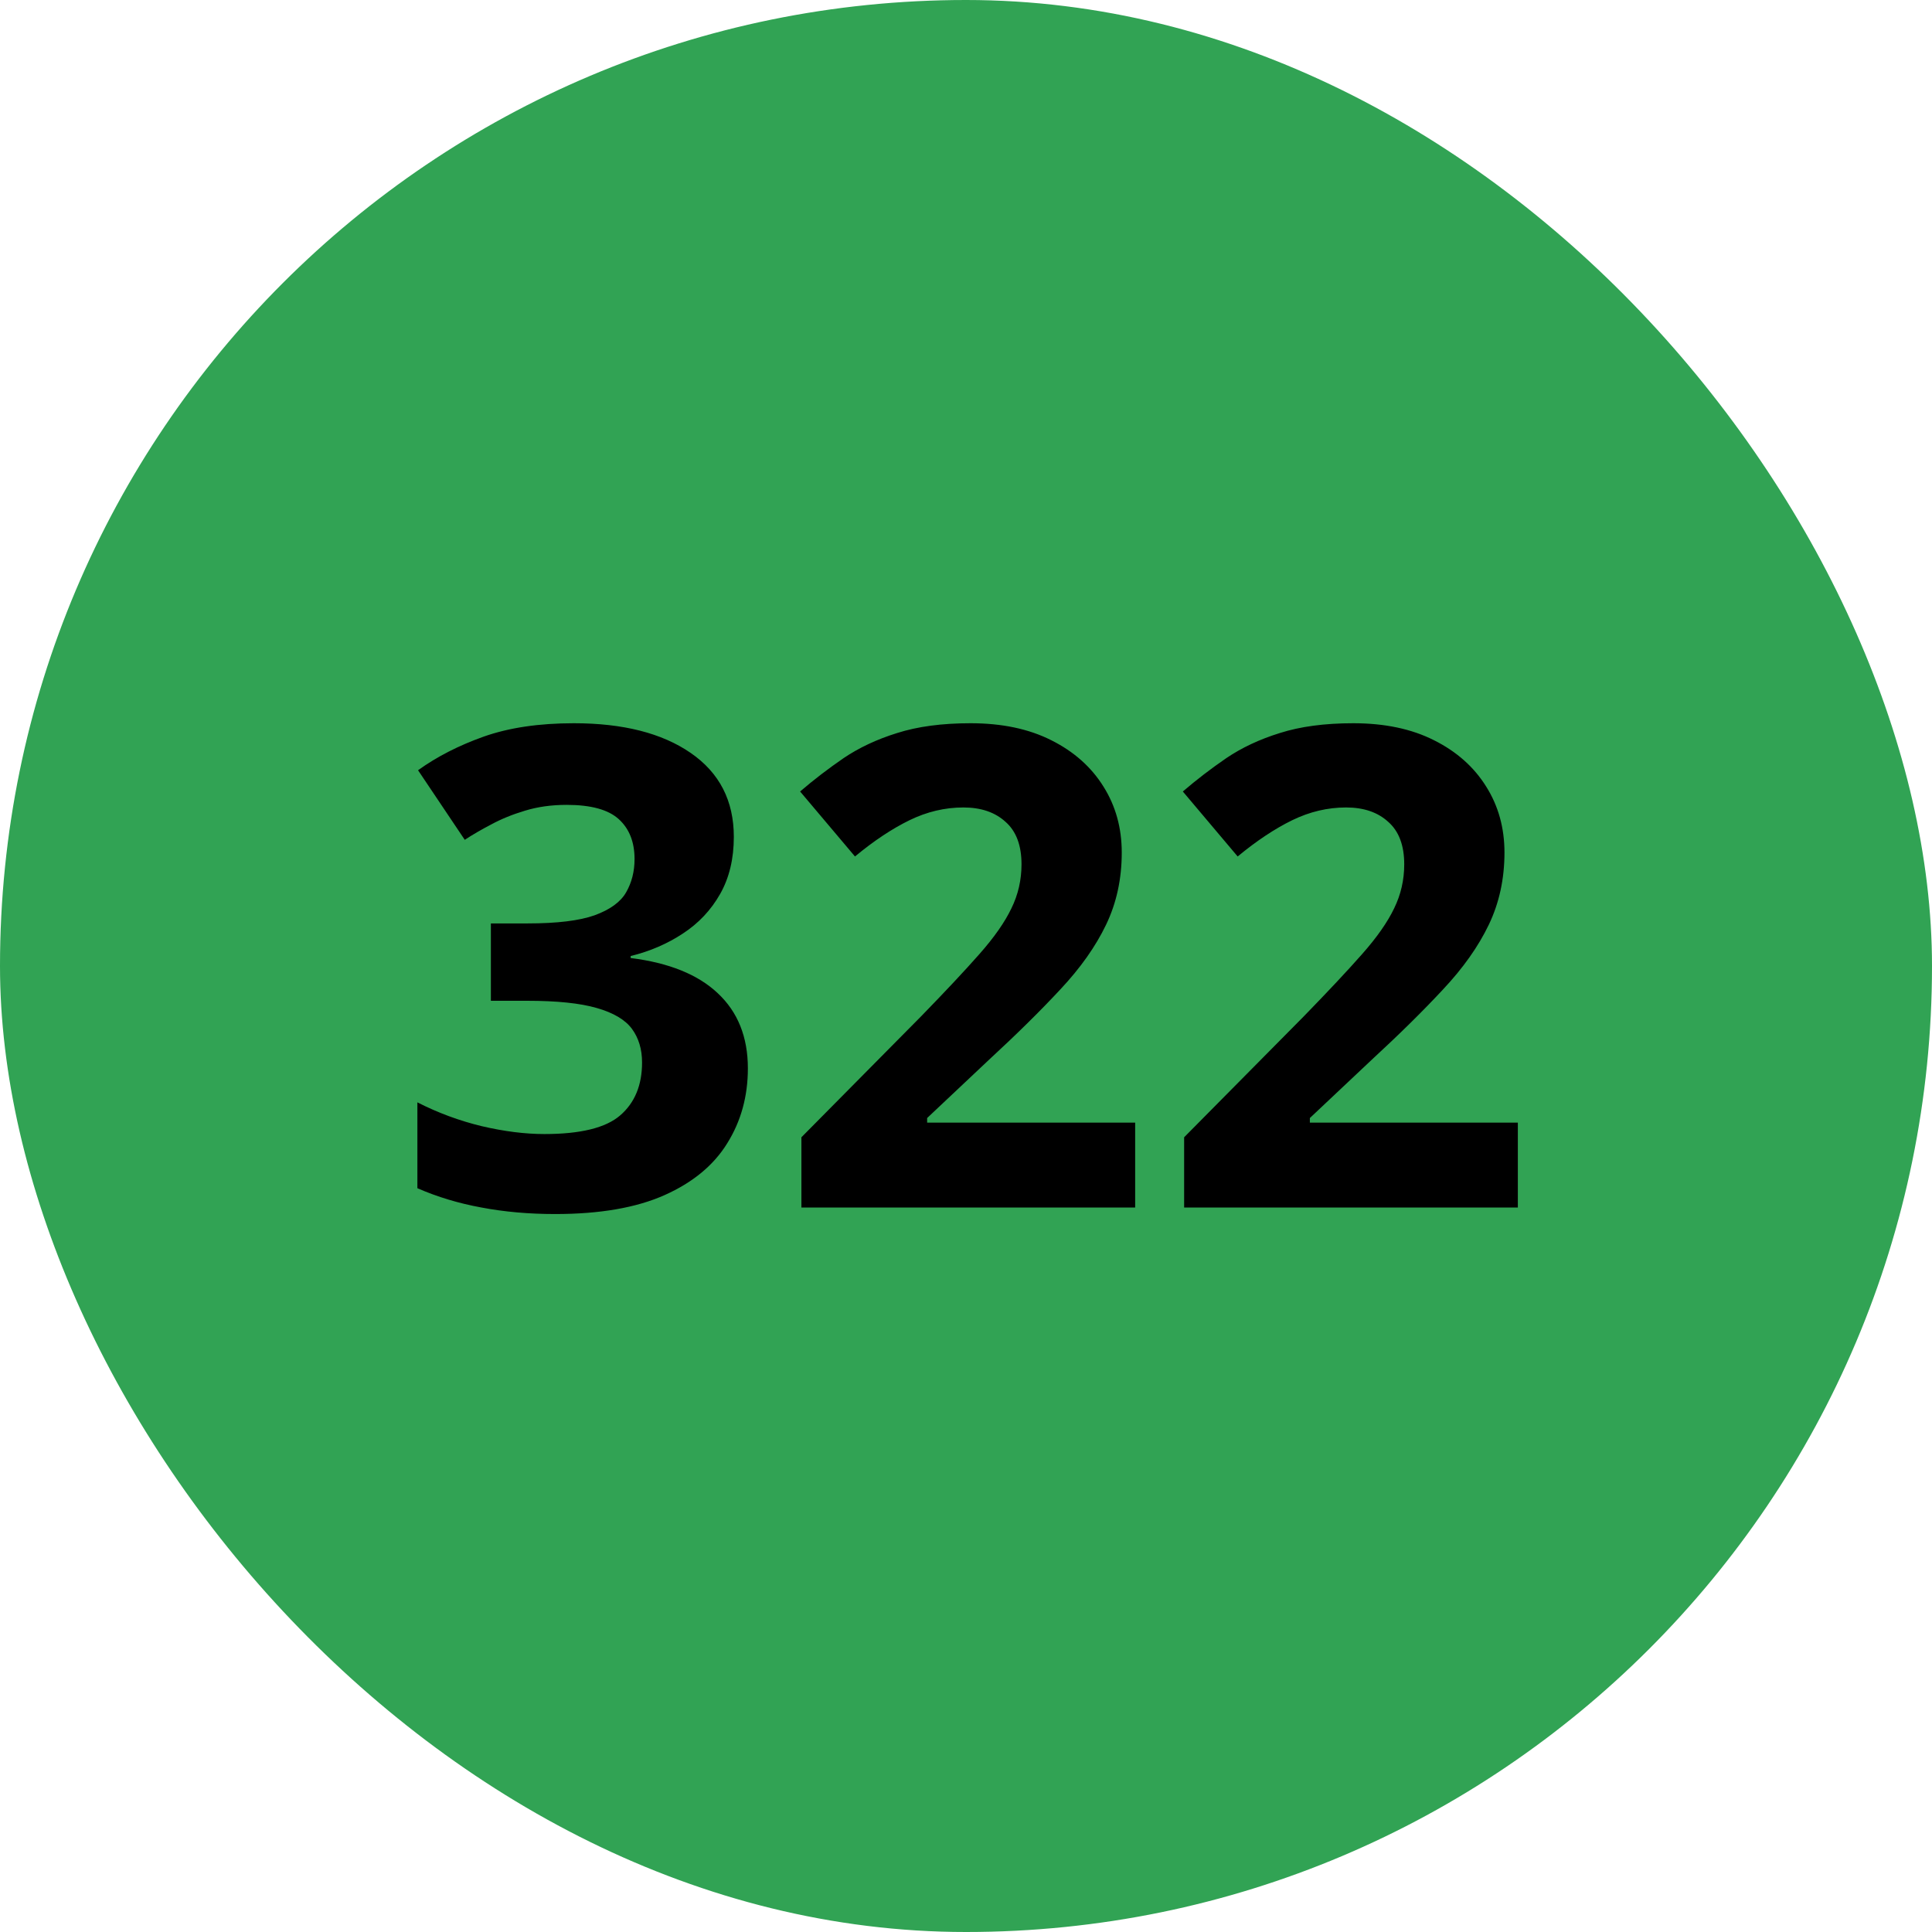
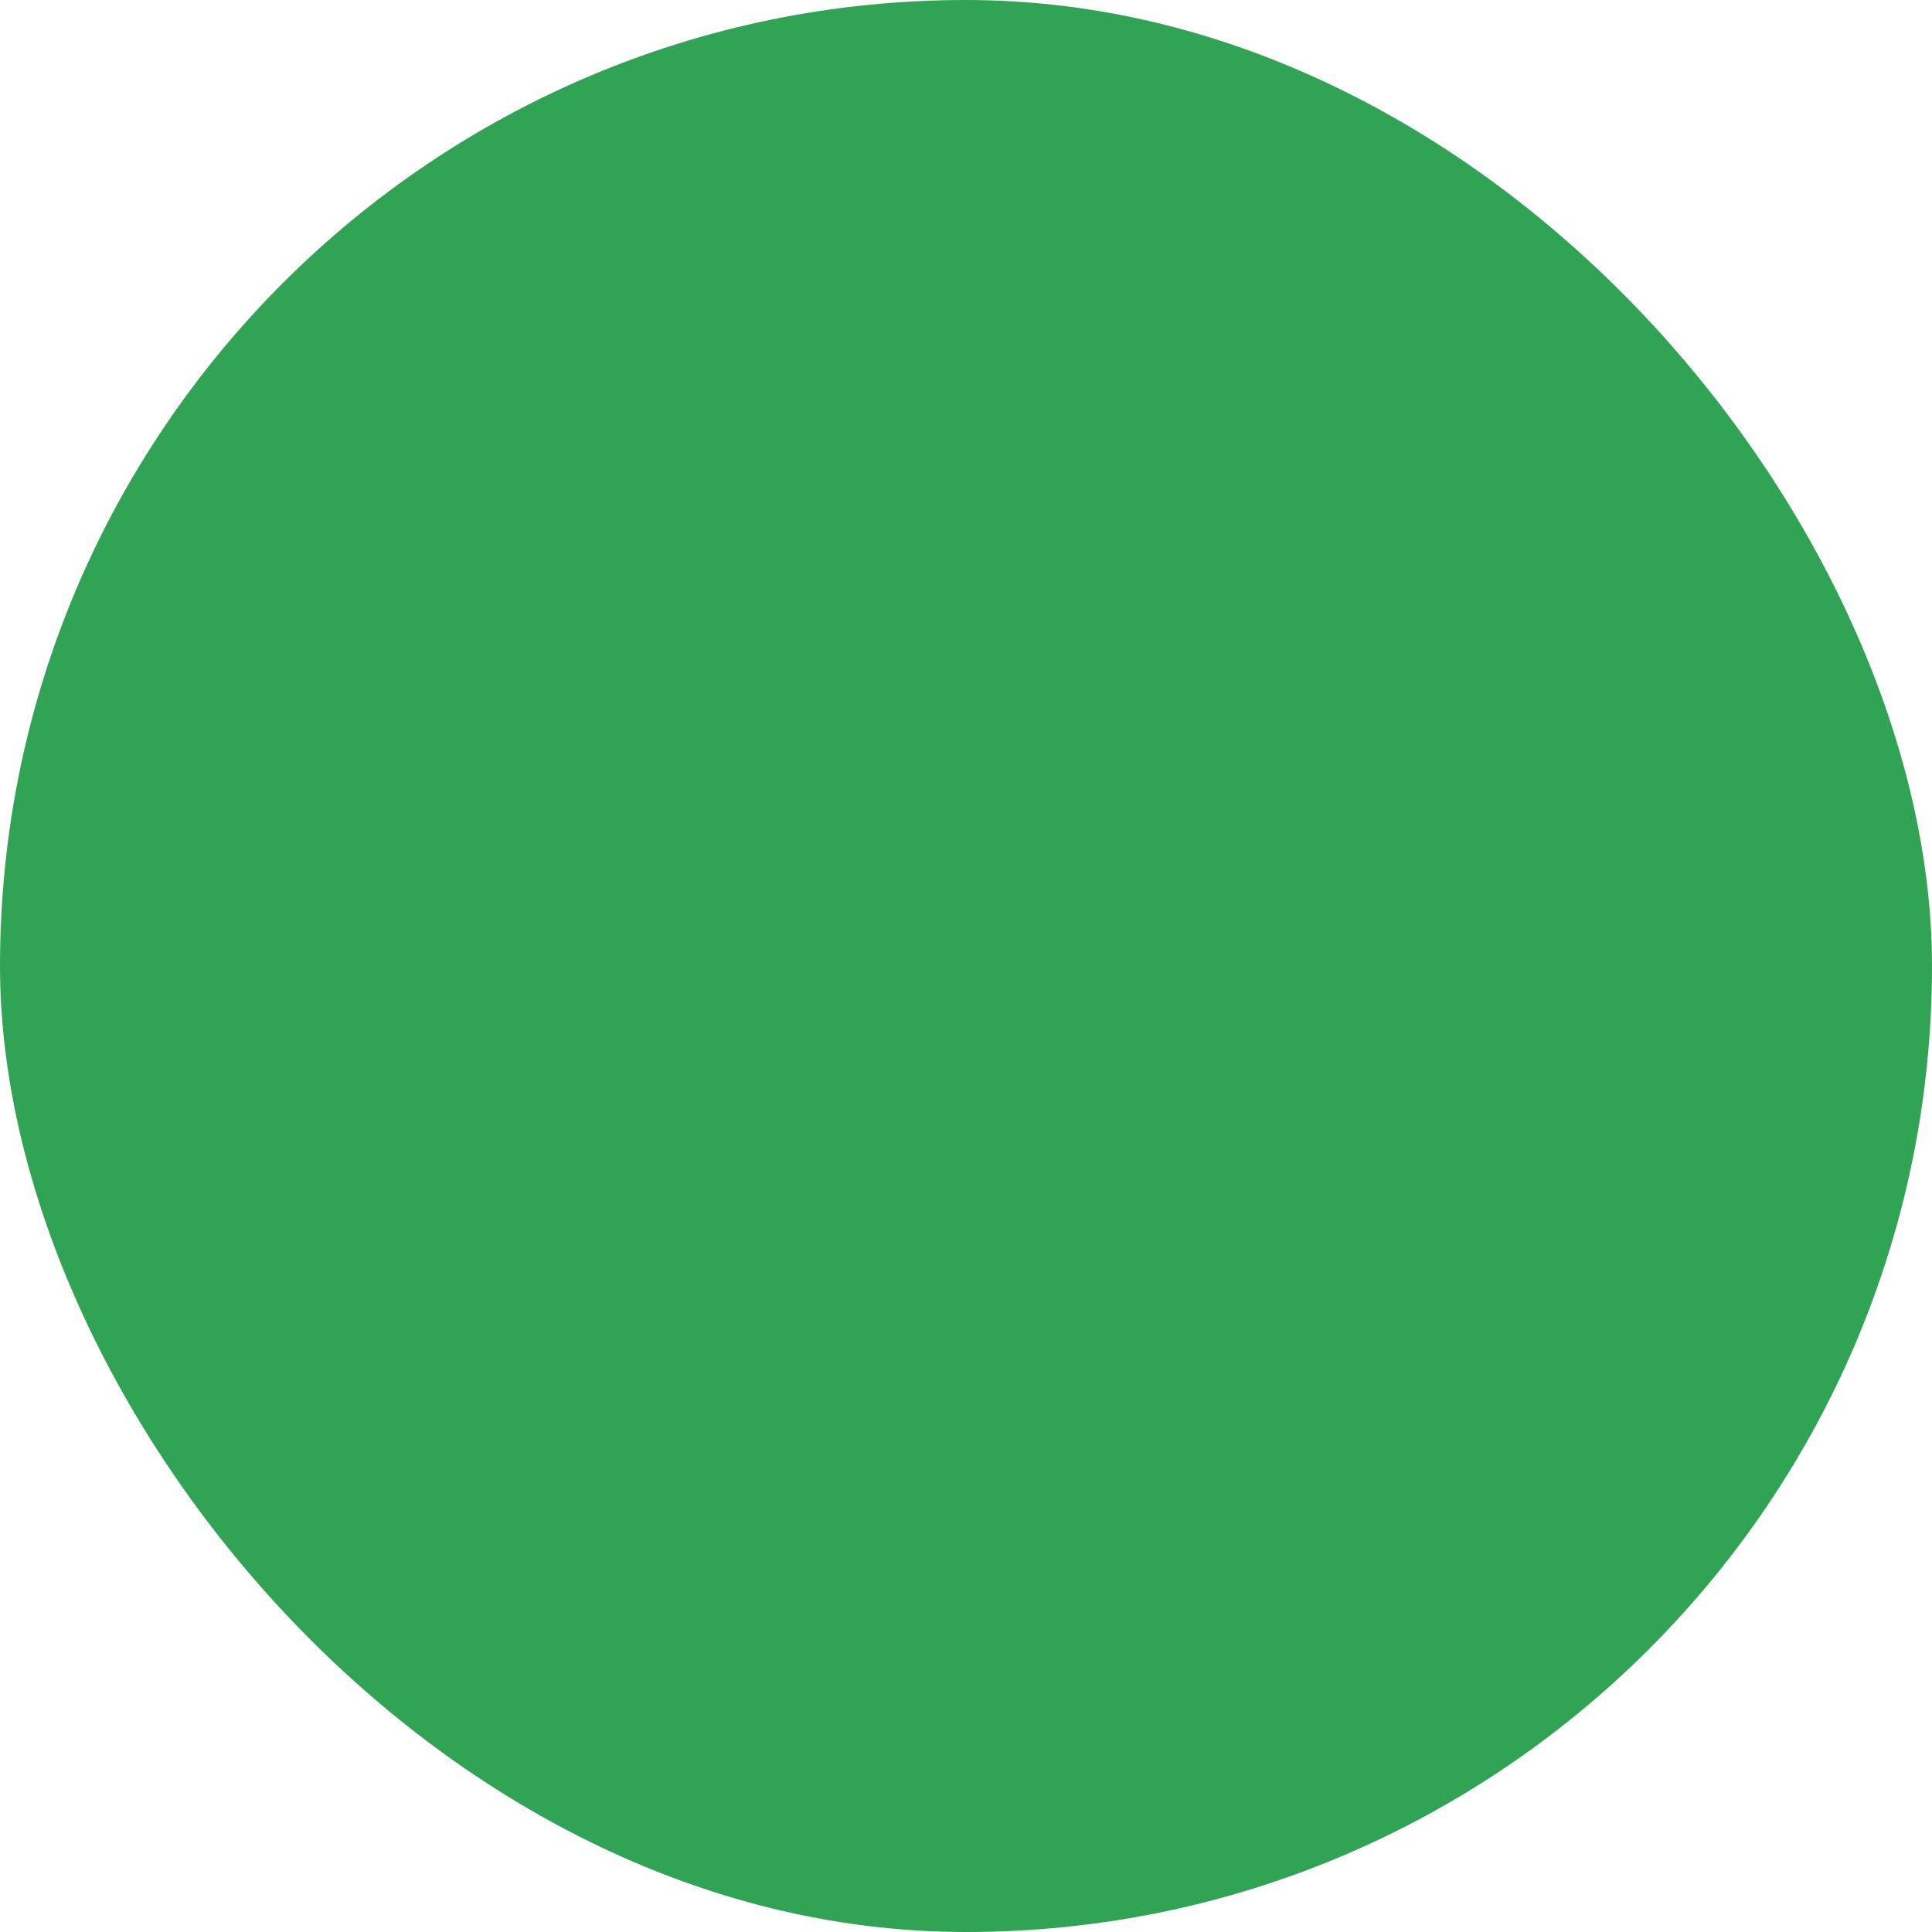
<svg xmlns="http://www.w3.org/2000/svg" width="52" height="52" viewBox="0 0 52 52" fill="none">
  <rect width="52" height="52" rx="26" fill="#31A354" />
-   <path d="M19.751 22.524C19.751 23.116 19.628 23.629 19.382 24.062C19.136 24.496 18.802 24.851 18.38 25.126C17.964 25.401 17.495 25.604 16.974 25.732V25.785C18.005 25.914 18.787 26.23 19.32 26.734C19.859 27.238 20.129 27.912 20.129 28.756C20.129 29.506 19.944 30.177 19.575 30.769C19.212 31.36 18.649 31.826 17.888 32.166C17.126 32.506 16.145 32.676 14.943 32.676C14.234 32.676 13.572 32.617 12.957 32.5C12.348 32.389 11.773 32.216 11.234 31.981V29.67C11.785 29.951 12.362 30.165 12.966 30.311C13.569 30.452 14.132 30.523 14.653 30.523C15.626 30.523 16.306 30.355 16.692 30.021C17.085 29.682 17.281 29.207 17.281 28.598C17.281 28.24 17.19 27.939 17.009 27.692C16.827 27.446 16.511 27.259 16.06 27.13C15.614 27.001 14.99 26.936 14.188 26.936H13.212V24.854H14.205C14.996 24.854 15.597 24.78 16.007 24.634C16.423 24.481 16.704 24.276 16.851 24.019C17.003 23.755 17.079 23.456 17.079 23.122C17.079 22.665 16.939 22.308 16.657 22.05C16.376 21.792 15.907 21.663 15.251 21.663C14.841 21.663 14.466 21.716 14.126 21.821C13.792 21.921 13.49 22.044 13.221 22.19C12.951 22.331 12.714 22.469 12.509 22.604L11.252 20.731C11.756 20.368 12.345 20.066 13.019 19.826C13.698 19.586 14.507 19.466 15.444 19.466C16.769 19.466 17.817 19.732 18.591 20.266C19.364 20.799 19.751 21.552 19.751 22.524ZM30.553 32.5H21.57V30.61L24.796 27.35C25.446 26.682 25.968 26.125 26.36 25.68C26.759 25.229 27.046 24.818 27.222 24.449C27.403 24.08 27.494 23.685 27.494 23.263C27.494 22.753 27.351 22.372 27.064 22.12C26.782 21.862 26.404 21.733 25.93 21.733C25.432 21.733 24.948 21.848 24.48 22.076C24.011 22.305 23.521 22.63 23.012 23.052L21.535 21.303C21.904 20.986 22.294 20.688 22.704 20.406C23.12 20.125 23.601 19.899 24.145 19.73C24.696 19.554 25.355 19.466 26.123 19.466C26.967 19.466 27.69 19.618 28.294 19.923C28.903 20.227 29.372 20.644 29.7 21.171C30.028 21.692 30.192 22.284 30.192 22.946C30.192 23.655 30.052 24.303 29.77 24.889C29.489 25.475 29.079 26.055 28.54 26.629C28.007 27.203 27.362 27.839 26.606 28.536L24.954 30.092V30.215H30.553V32.5ZM40.853 32.5H31.871V30.61L35.097 27.35C35.747 26.682 36.269 26.125 36.661 25.68C37.06 25.229 37.347 24.818 37.523 24.449C37.704 24.08 37.795 23.685 37.795 23.263C37.795 22.753 37.651 22.372 37.364 22.12C37.083 21.862 36.705 21.733 36.23 21.733C35.732 21.733 35.249 21.848 34.78 22.076C34.312 22.305 33.822 22.63 33.312 23.052L31.836 21.303C32.205 20.986 32.595 20.688 33.005 20.406C33.421 20.125 33.901 19.899 34.446 19.73C34.997 19.554 35.656 19.466 36.424 19.466C37.268 19.466 37.991 19.618 38.595 19.923C39.204 20.227 39.673 20.644 40.001 21.171C40.329 21.692 40.493 22.284 40.493 22.946C40.493 23.655 40.352 24.303 40.071 24.889C39.79 25.475 39.38 26.055 38.841 26.629C38.308 27.203 37.663 27.839 36.907 28.536L35.255 30.092V30.215H40.853V32.5Z" fill="black" />
</svg>